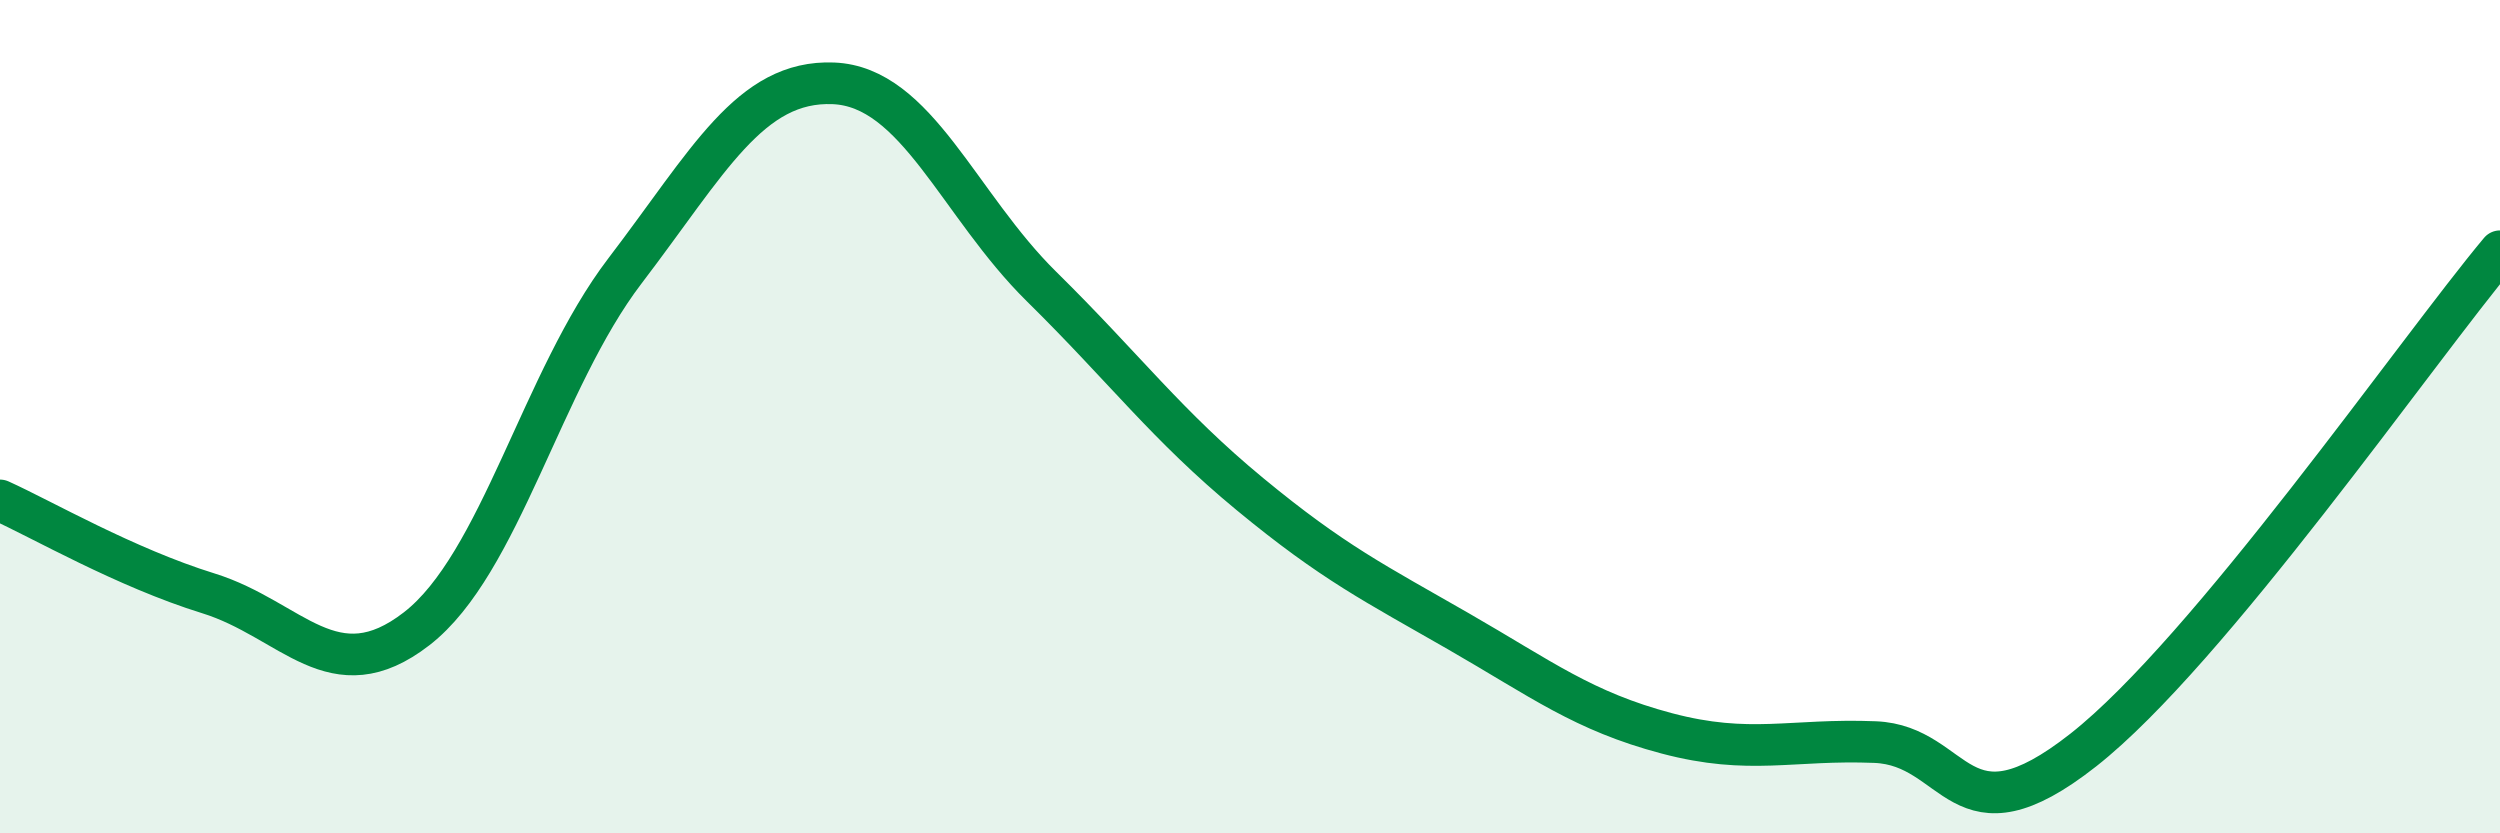
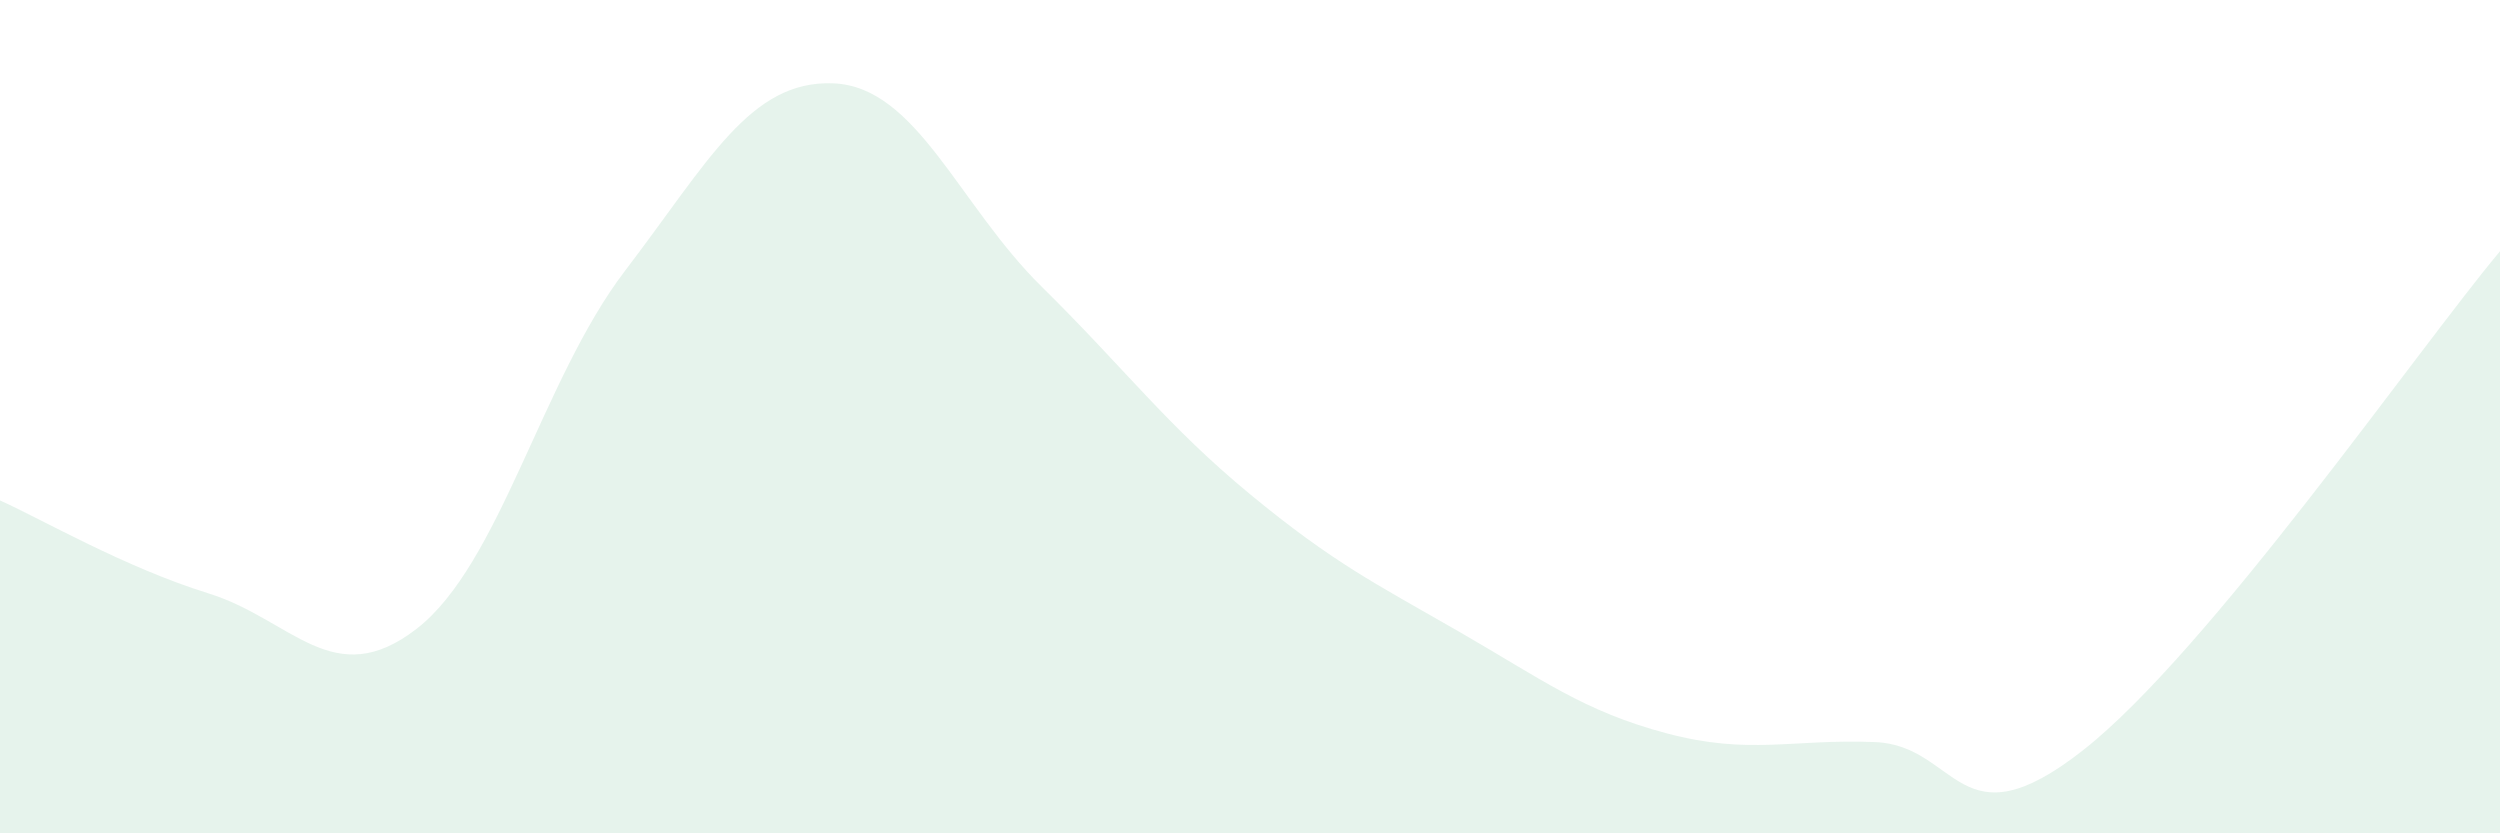
<svg xmlns="http://www.w3.org/2000/svg" width="60" height="20" viewBox="0 0 60 20">
  <path d="M 0,12.01 C 1,12.46 3,13.62 5,14.24 C 7,14.86 8,16.64 10,15.09 C 12,13.54 13,9.12 15,6.5 C 17,3.88 18,1.92 20,2 C 22,2.08 23,4.91 25,6.88 C 27,8.85 28,10.21 30,11.86 C 32,13.51 33,14 35,15.15 C 37,16.3 38,17.07 40,17.6 C 42,18.13 43,17.73 45,17.81 C 47,17.89 47,20.36 50,18 C 53,15.64 58,8.42 60,6.03L60 20L0 20Z" fill="#008740" opacity="0.1" stroke-linecap="round" stroke-linejoin="round" />
-   <path d="M 0,12.01 C 1,12.46 3,13.62 5,14.24 C 7,14.86 8,16.64 10,15.09 C 12,13.54 13,9.12 15,6.5 C 17,3.88 18,1.92 20,2 C 22,2.08 23,4.91 25,6.88 C 27,8.85 28,10.21 30,11.86 C 32,13.51 33,14 35,15.15 C 37,16.3 38,17.07 40,17.6 C 42,18.13 43,17.73 45,17.81 C 47,17.89 47,20.36 50,18 C 53,15.64 58,8.42 60,6.03" stroke="#008740" stroke-width="1" fill="none" stroke-linecap="round" stroke-linejoin="round" />
</svg>